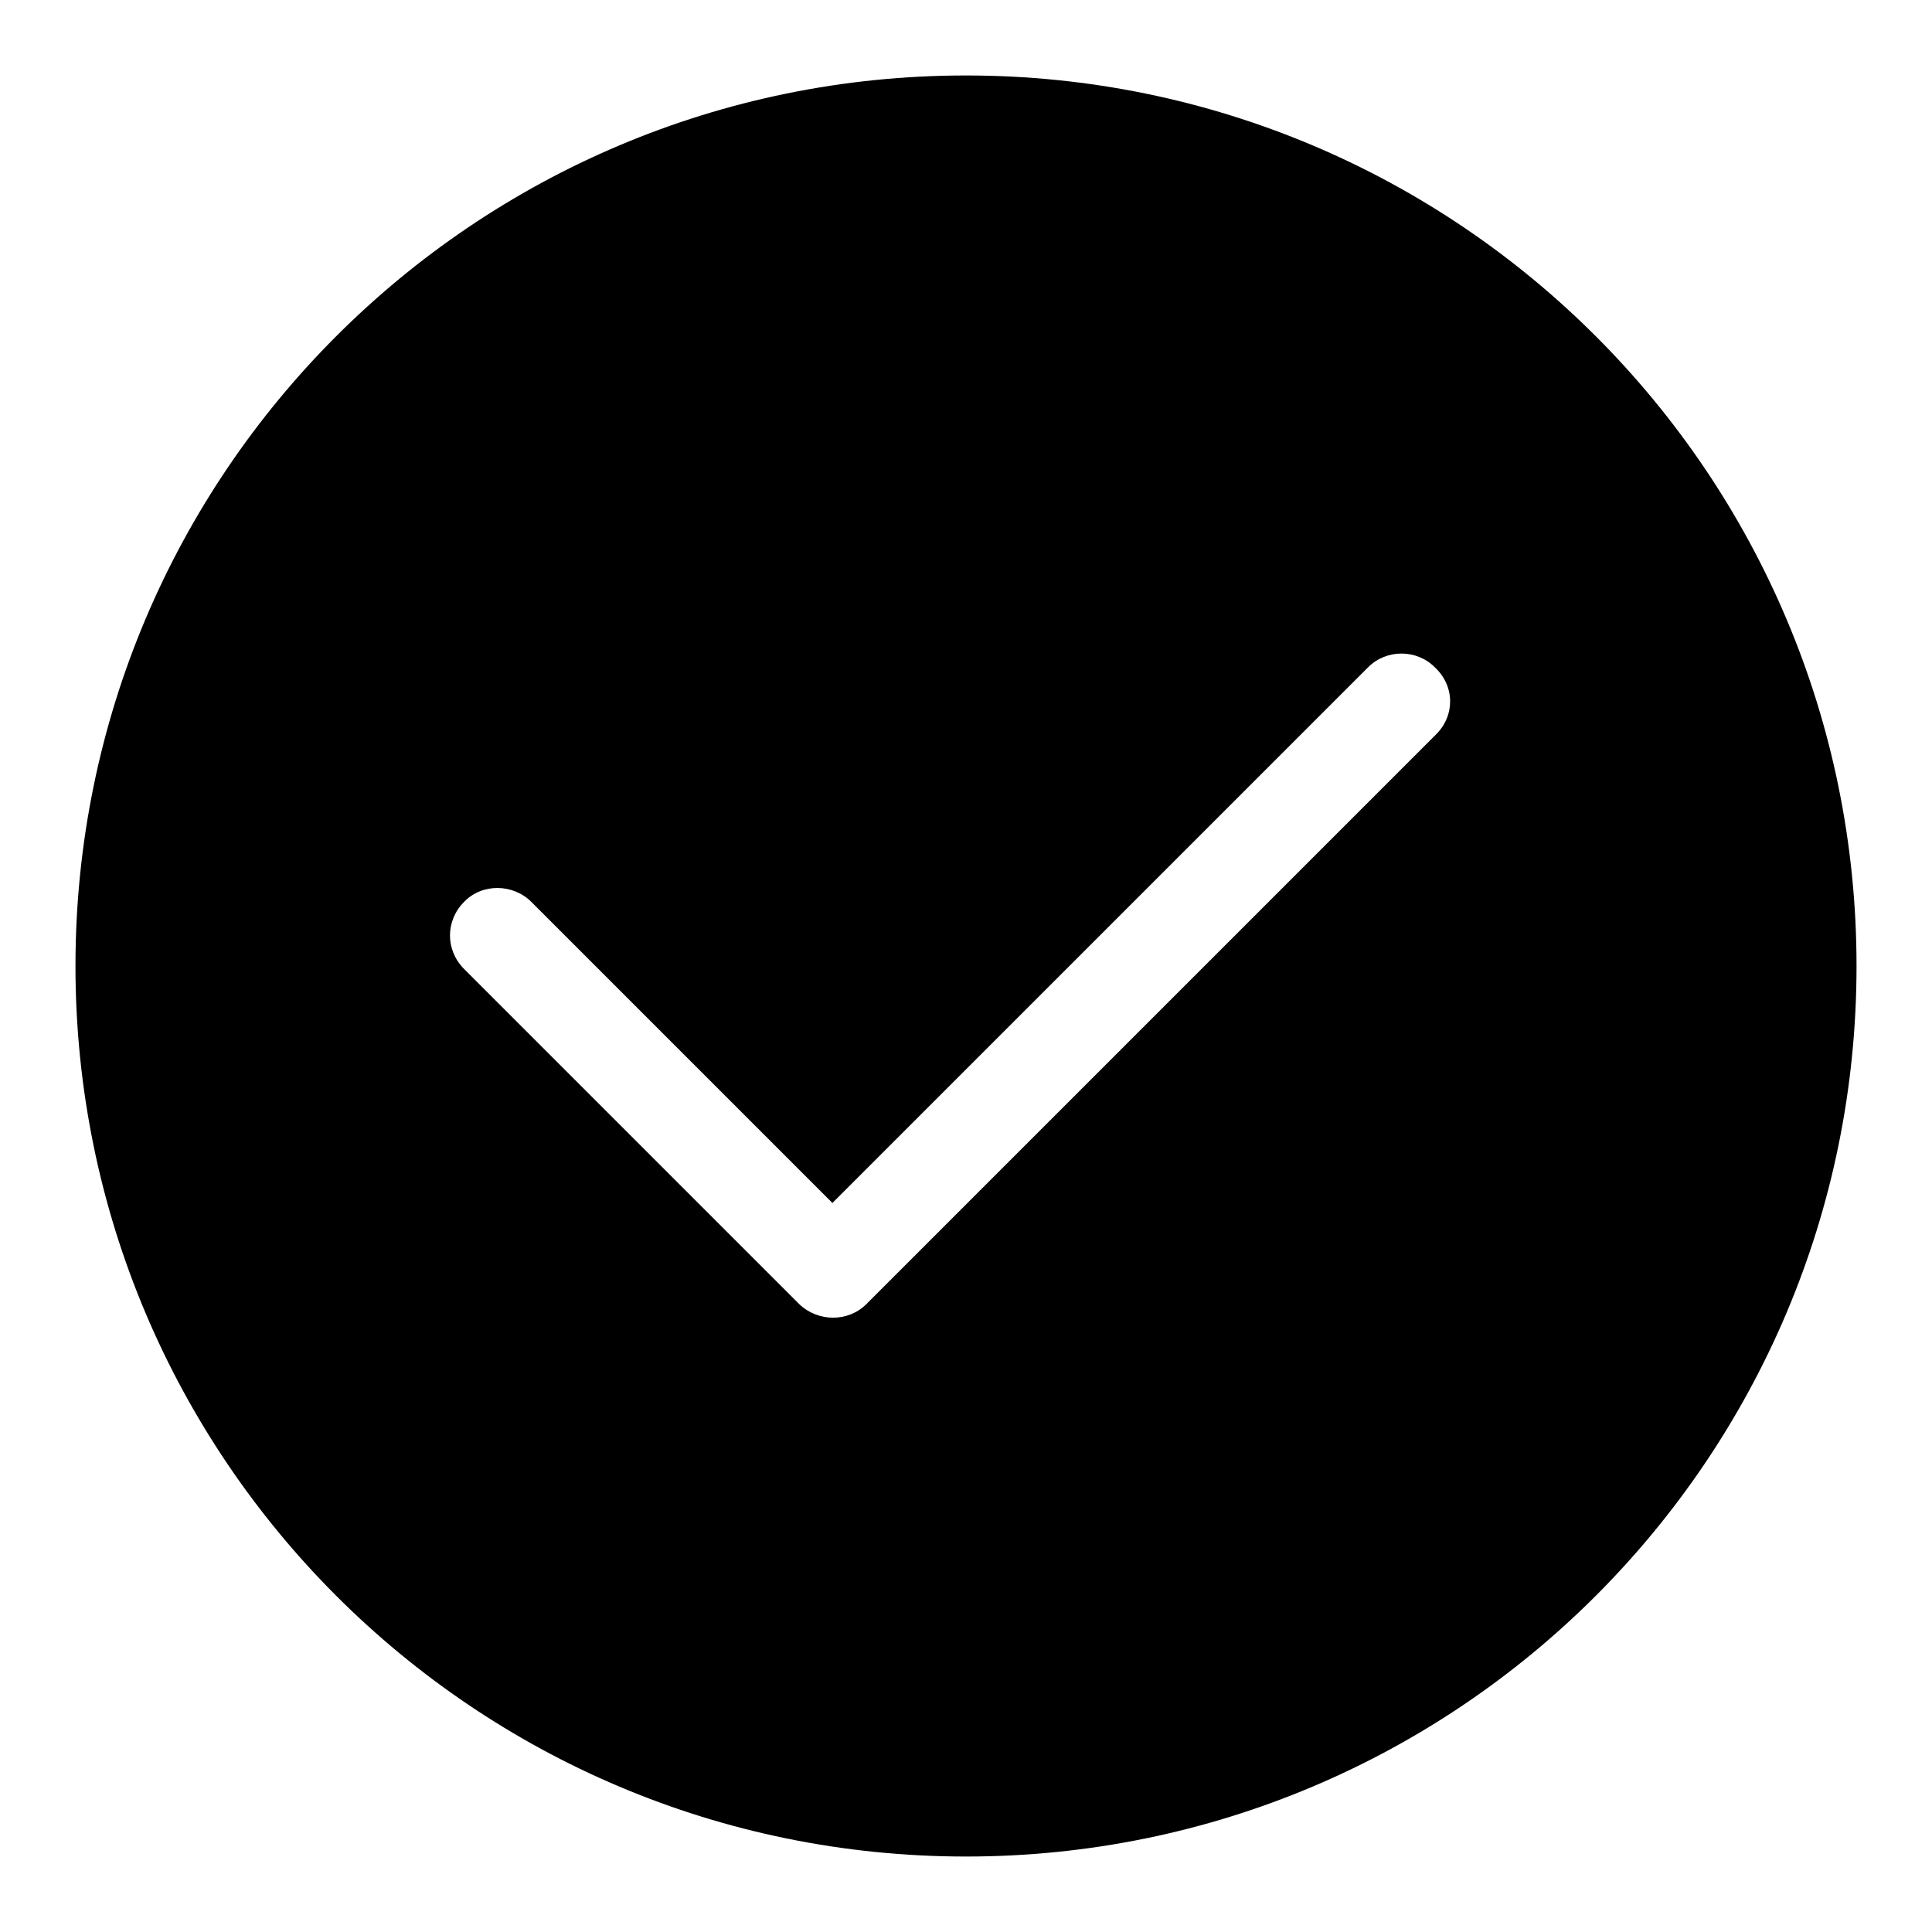
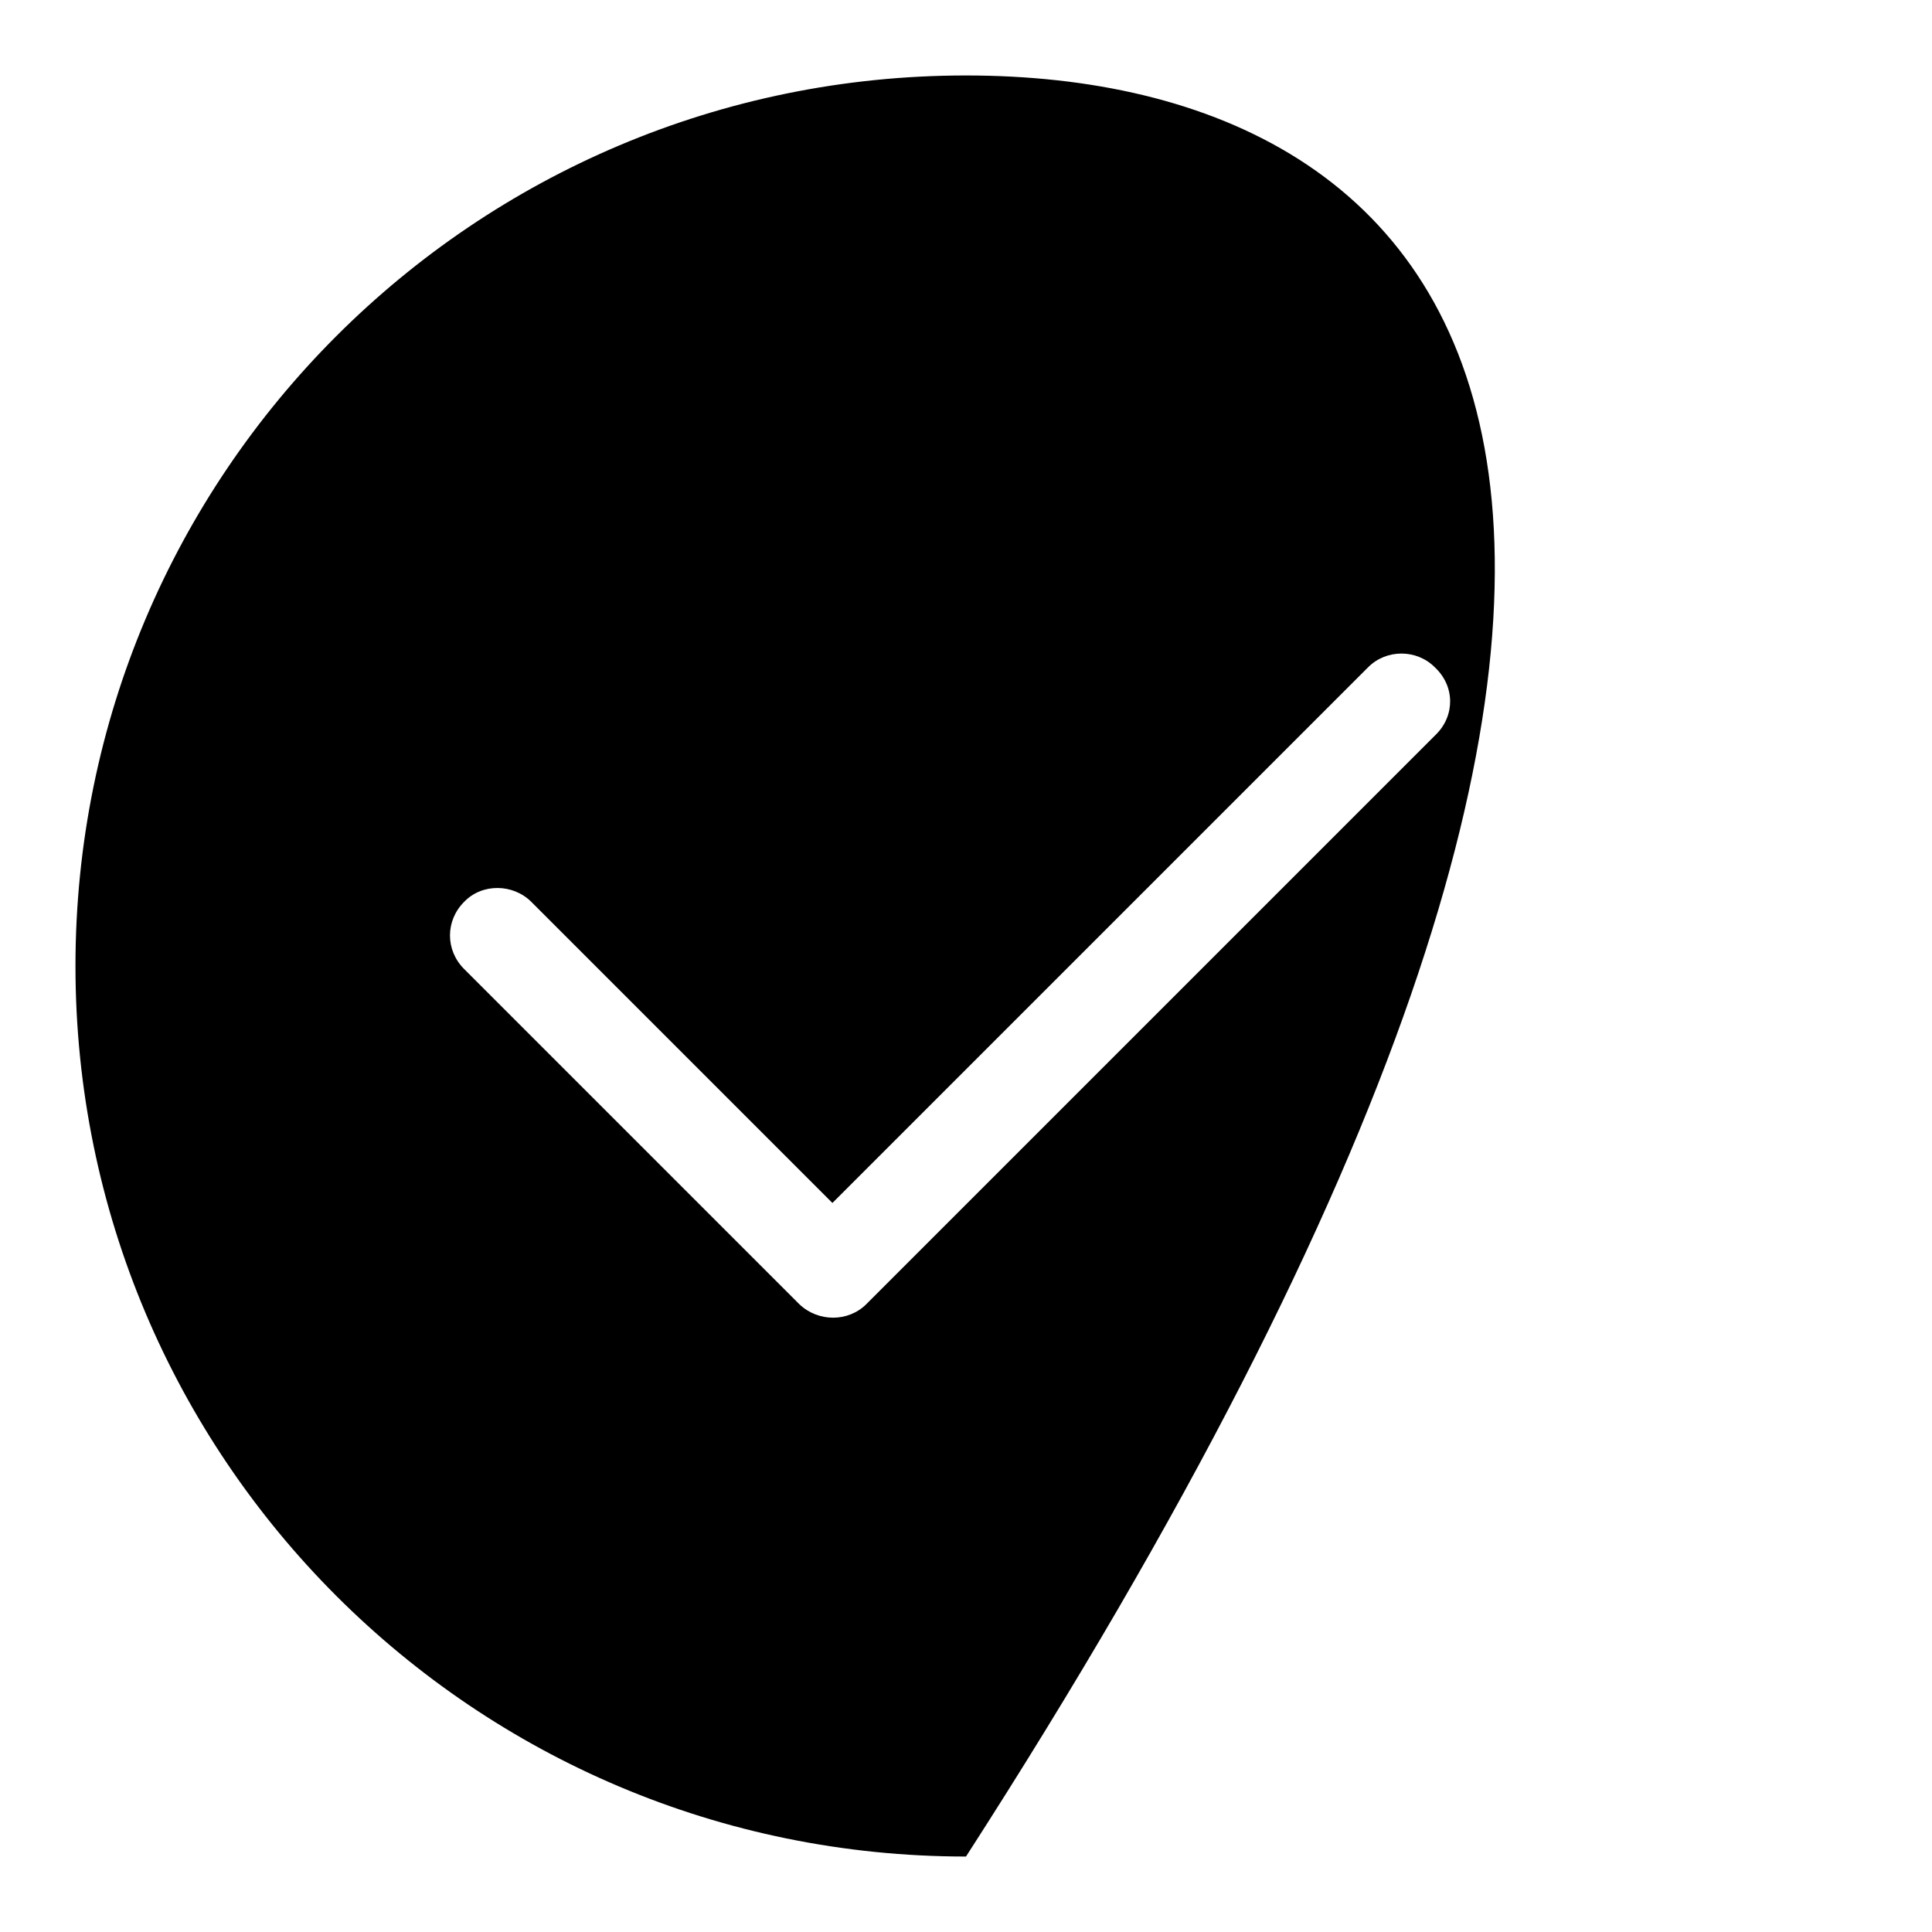
<svg xmlns="http://www.w3.org/2000/svg" version="1.1" x="0px" y="0px" viewBox="0 0 256 256" enable-background="new 0 0 256 256" xml:space="preserve">
  <g>
-     <path fill="#000000" d="M128,10C62.8,10,10,62.8,10,128c0,65.2,52.8,118,118,118c65.2,0,118-52.8,118-118C246,62.8,193.2,10,128,10 L128,10z M190.3,97.3l-75.5,75.5c-2.4,2.4-6.4,2.4-8.9,0c0,0,0,0,0,0l-44.4-44.4c-2.5-2.5-2.5-6.4,0-8.9c2.4-2.5,6.5-2.4,8.9,0 l39.9,39.9l71-71c2.4-2.4,6.4-2.4,8.8,0C192.8,90.9,192.8,94.8,190.3,97.3L190.3,97.3z" />
+     <path fill="#000000" d="M128,10C62.8,10,10,62.8,10,128c0,65.2,52.8,118,118,118C246,62.8,193.2,10,128,10 L128,10z M190.3,97.3l-75.5,75.5c-2.4,2.4-6.4,2.4-8.9,0c0,0,0,0,0,0l-44.4-44.4c-2.5-2.5-2.5-6.4,0-8.9c2.4-2.5,6.5-2.4,8.9,0 l39.9,39.9l71-71c2.4-2.4,6.4-2.4,8.8,0C192.8,90.9,192.8,94.8,190.3,97.3L190.3,97.3z" />
  </g>
</svg>